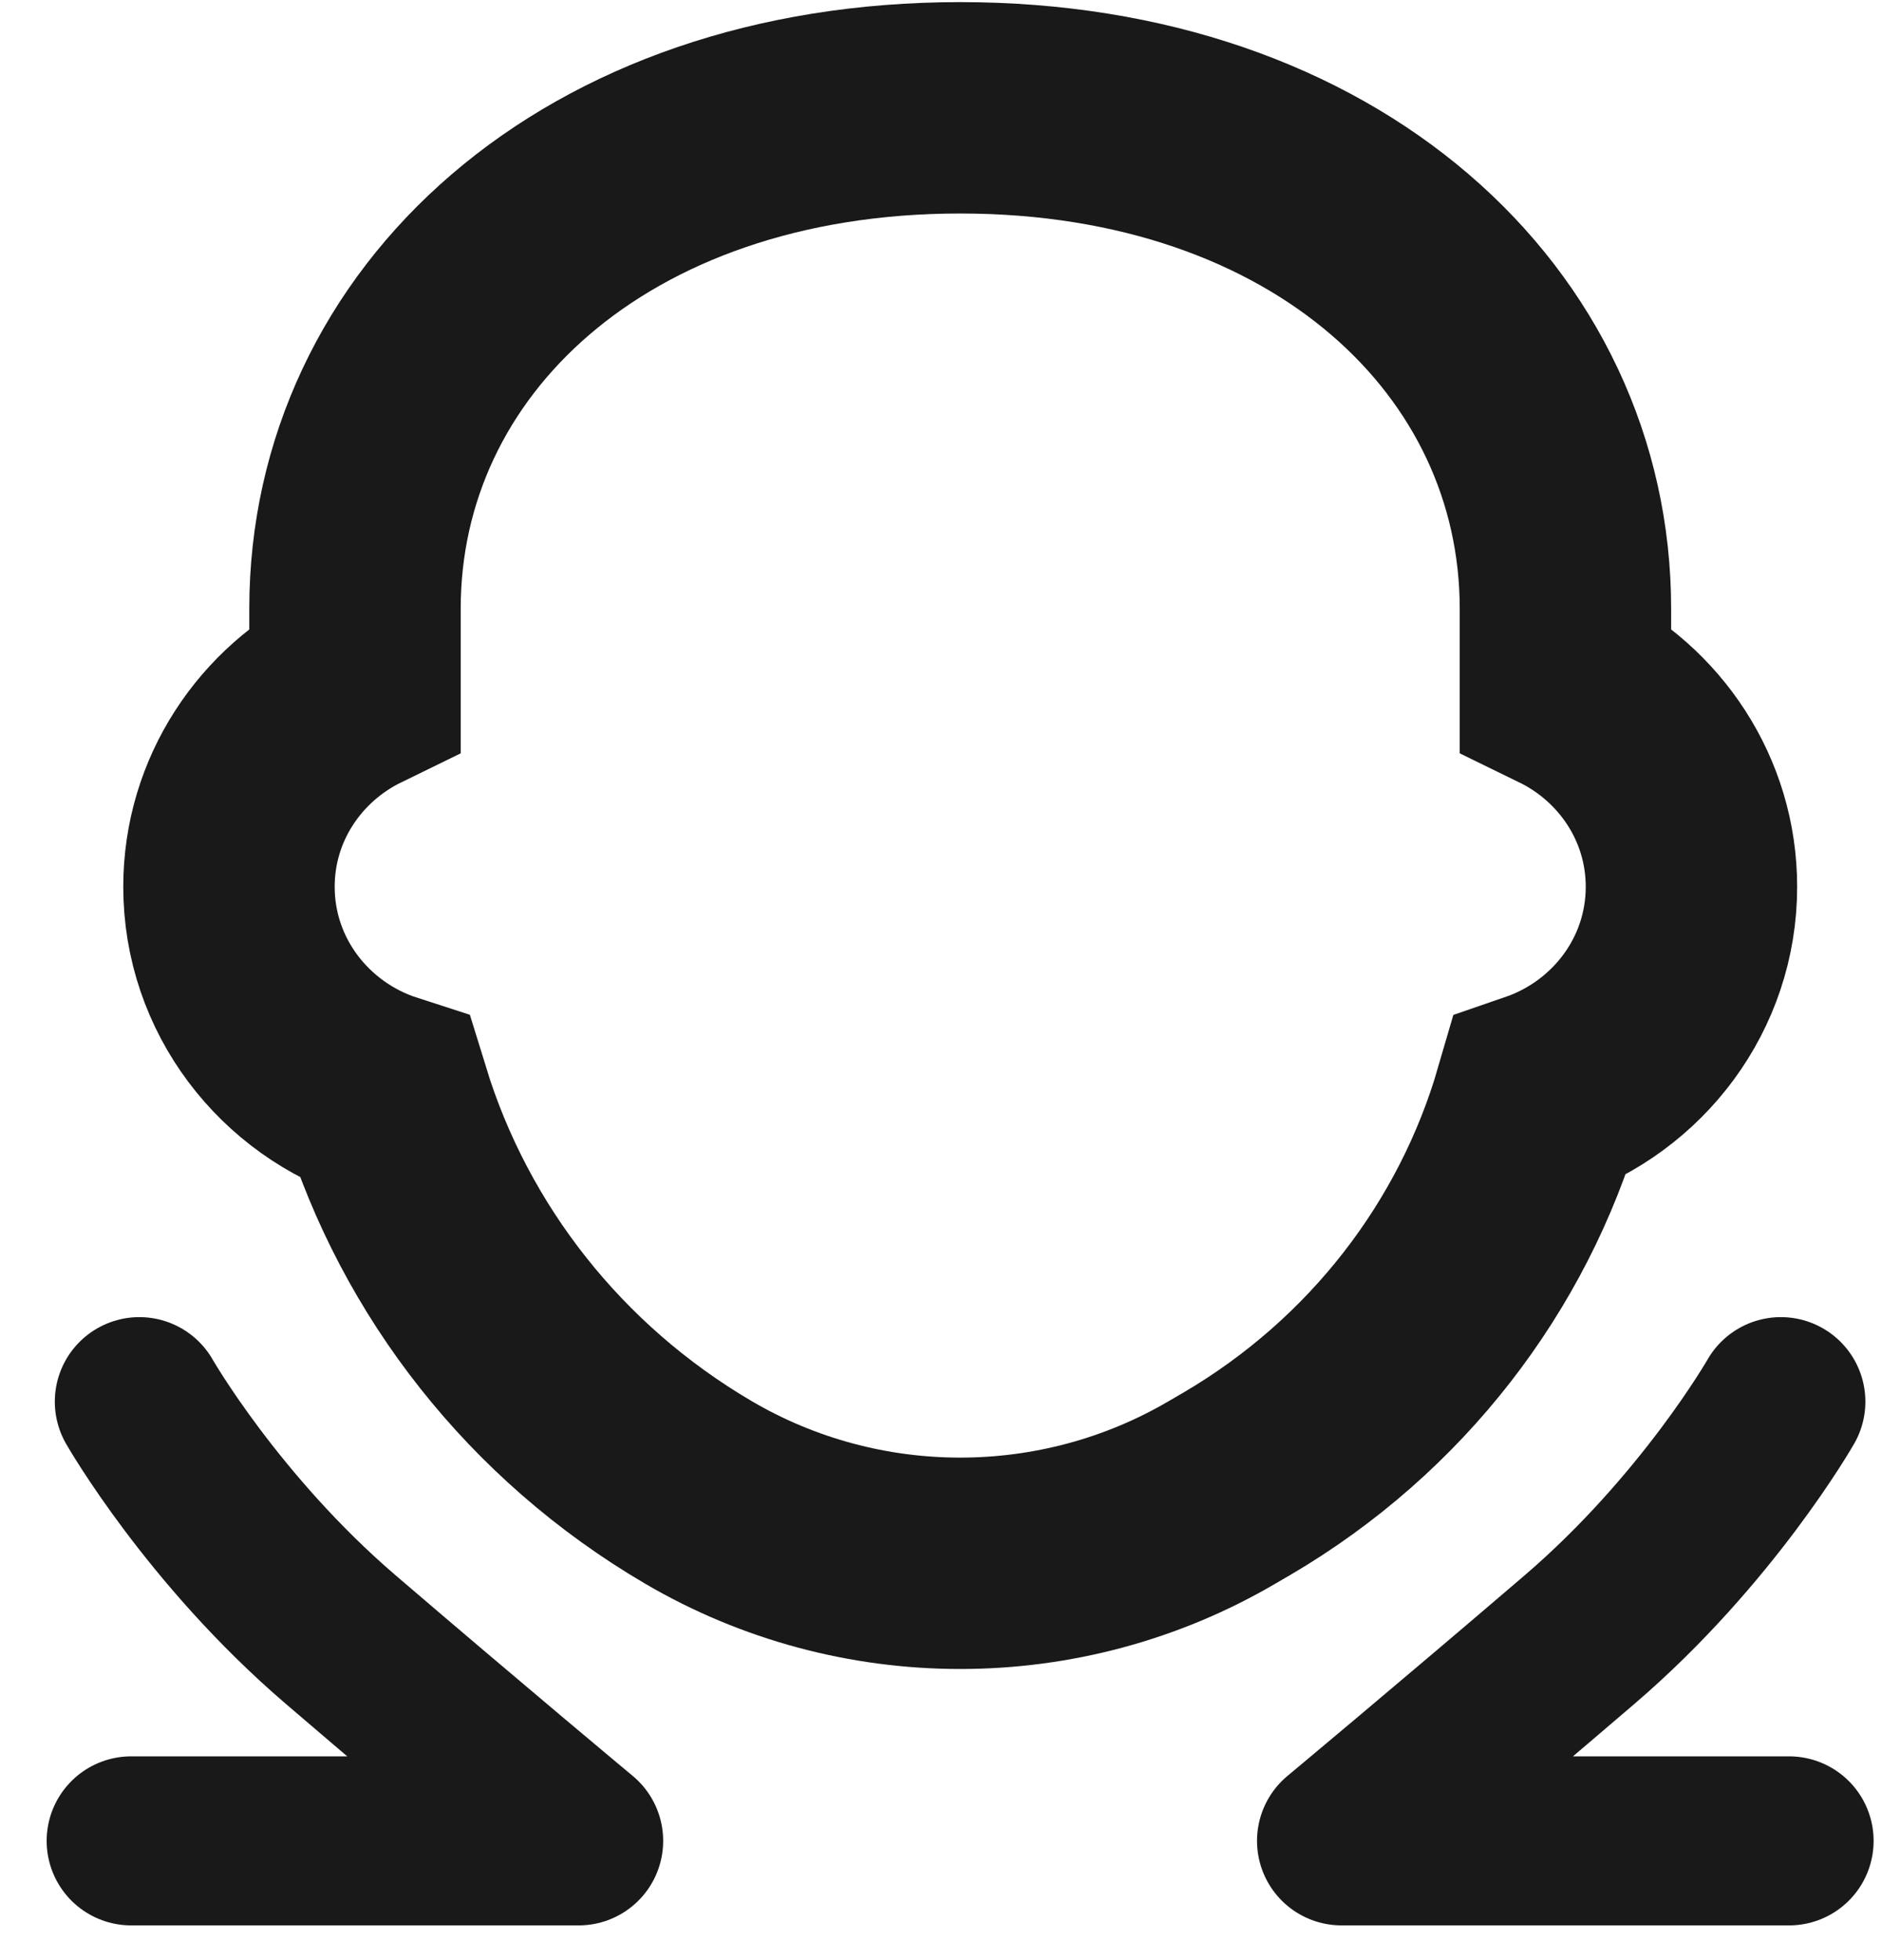
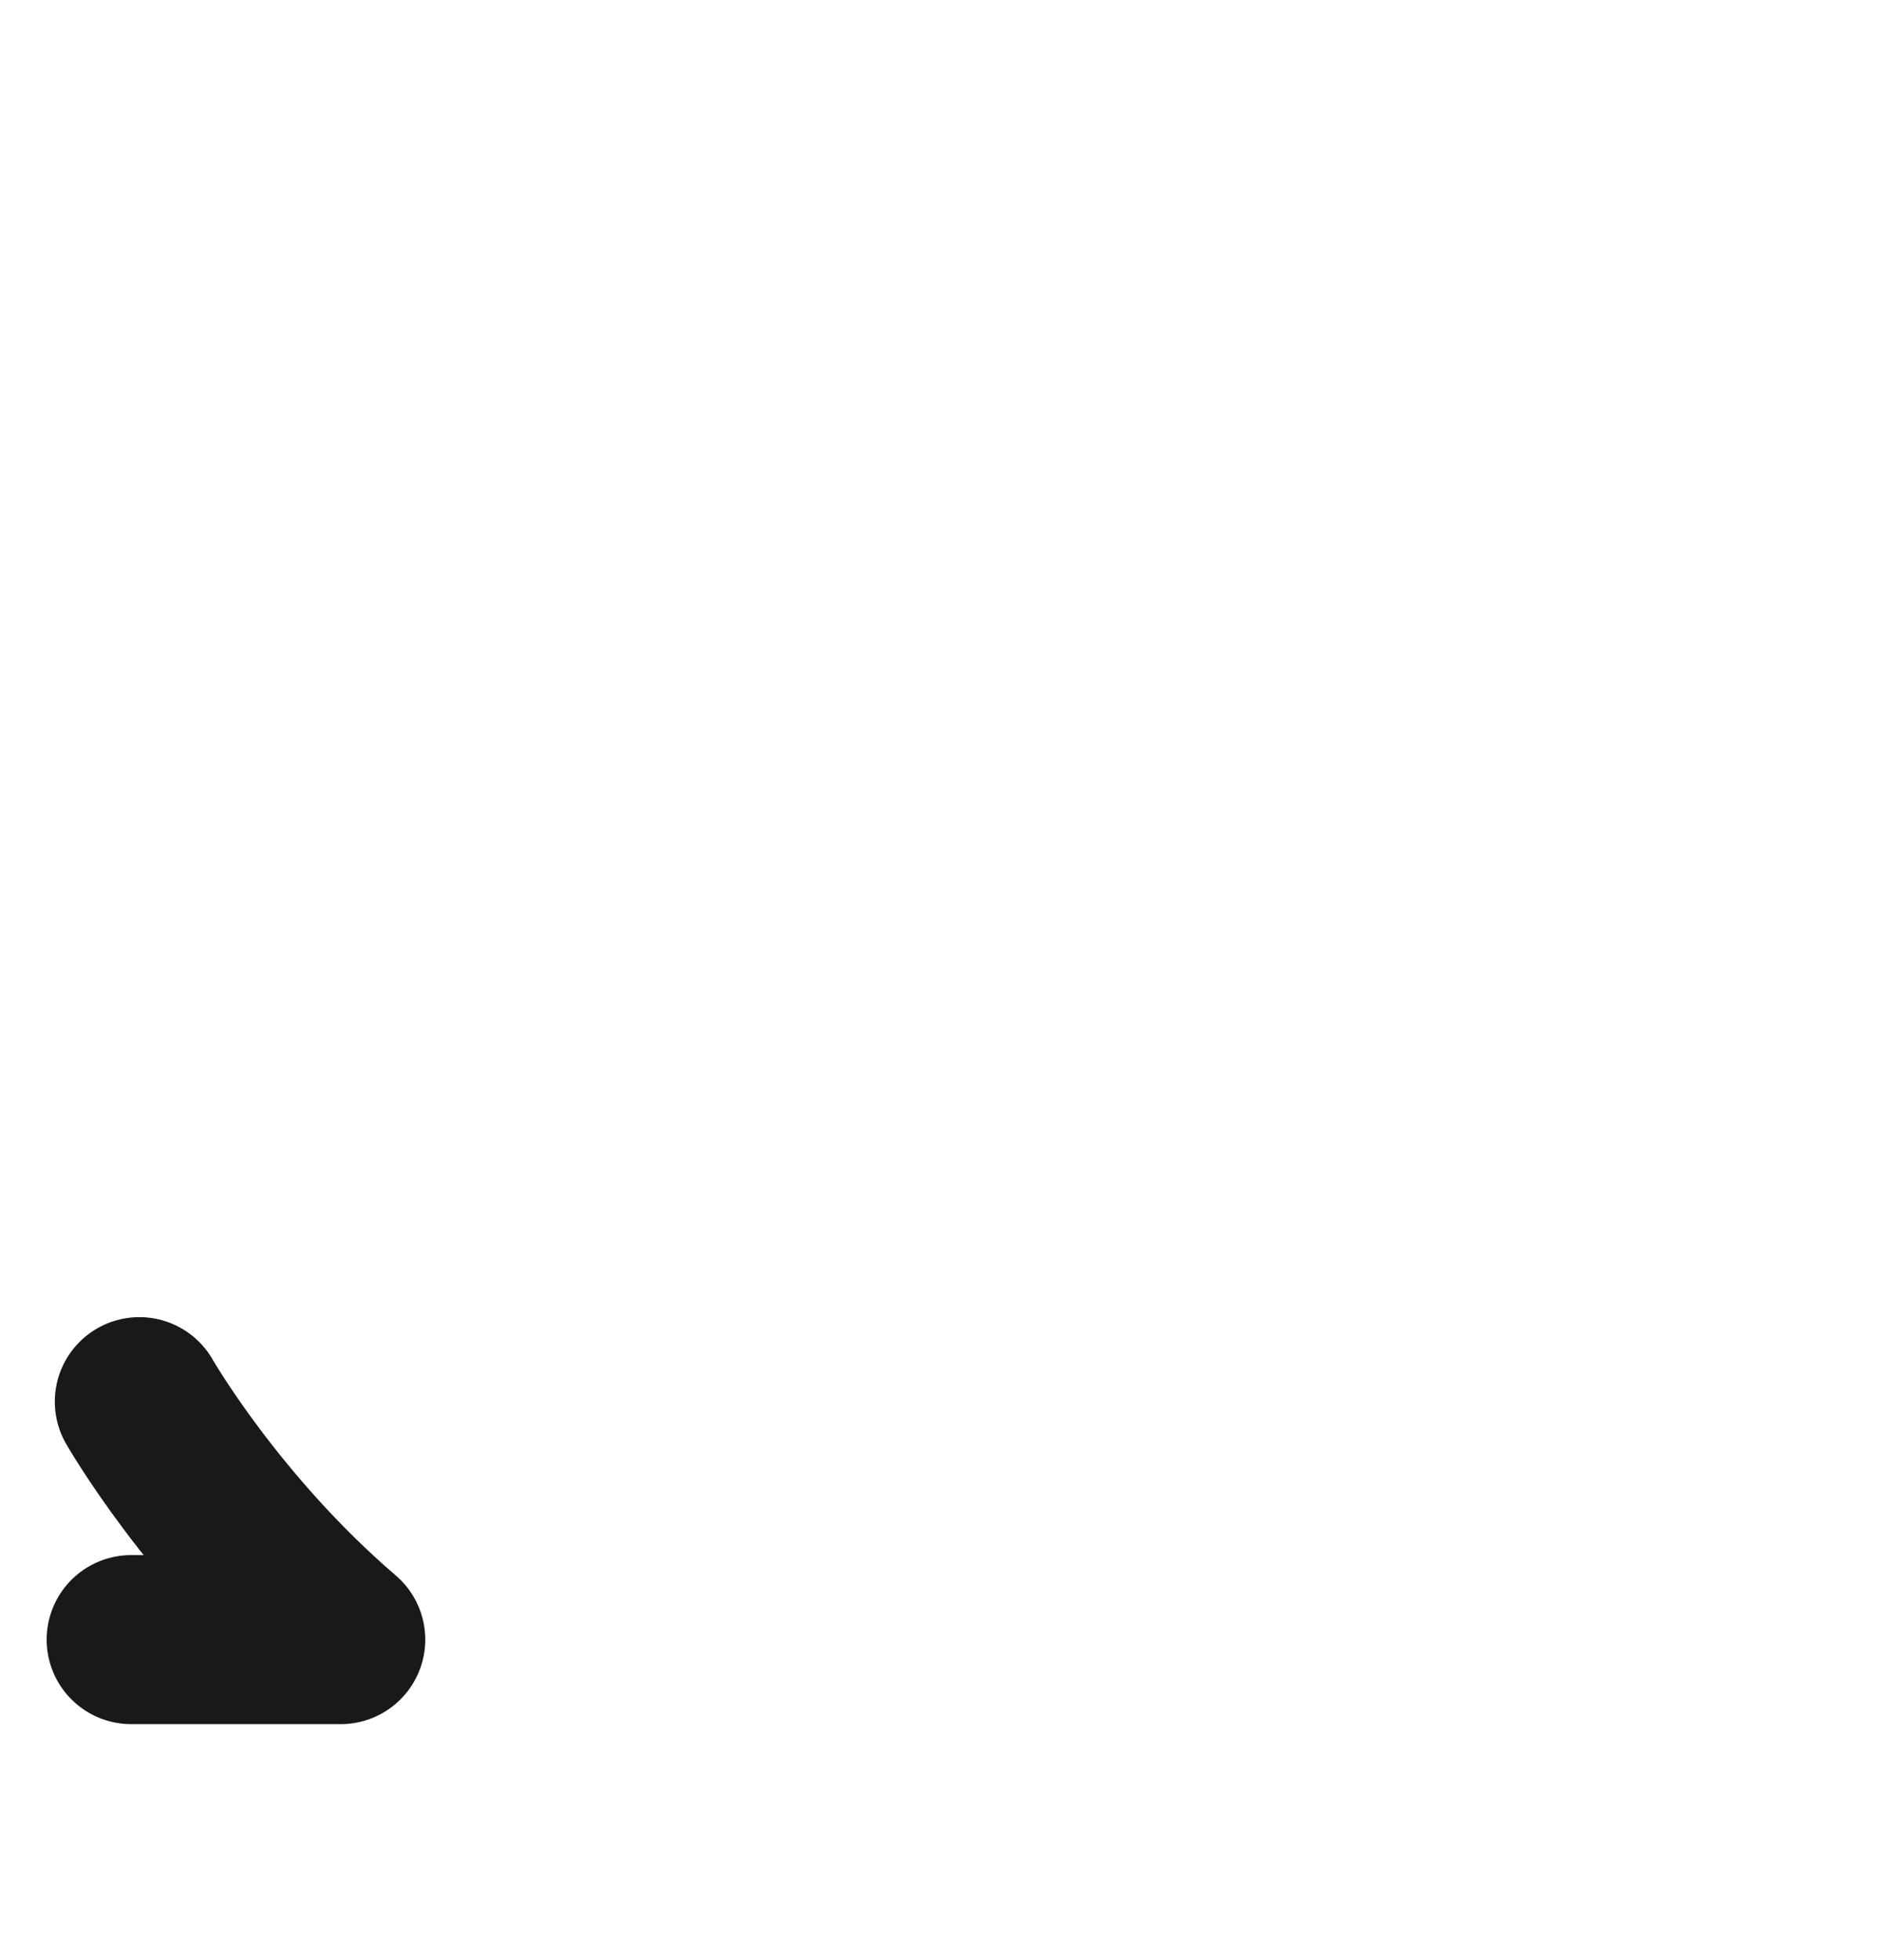
<svg xmlns="http://www.w3.org/2000/svg" width="24" height="25" viewBox="0 0 24 25" fill="none">
-   <path fill-rule="evenodd" clip-rule="evenodd" d="M4.527 7.764C4.527 4.236 7.582 1.375 12.245 1.375C16.907 1.375 19.963 4.235 19.963 7.764V8.766C20.914 9.23 21.57 10.194 21.57 11.31C21.57 12.551 20.761 13.604 19.633 13.992C19.041 16.029 17.68 17.804 15.777 18.922L15.588 19.032C13.53 20.241 10.96 20.241 8.902 19.032C6.954 17.888 5.548 16.084 4.91 14.01C3.755 13.637 2.92 12.57 2.92 11.31C2.92 10.194 3.576 9.23 4.527 8.766V7.764Z" stroke="black" stroke-opacity="0.9" stroke-width="2.696" />
-   <path d="M22.71 17.877C22.71 17.877 21.777 19.511 20.143 20.912C18.509 22.312 17.108 23.479 17.108 23.479H22.815" stroke="black" stroke-opacity="0.9" stroke-width="2.156" stroke-linecap="round" stroke-linejoin="round" />
-   <path d="M1.777 17.877C1.777 17.877 2.711 19.511 4.345 20.912C5.978 22.312 7.379 23.479 7.379 23.479H1.673" stroke="black" stroke-opacity="0.9" stroke-width="2.156" stroke-linecap="round" stroke-linejoin="round" />
+   <path d="M1.777 17.877C1.777 17.877 2.711 19.511 4.345 20.912H1.673" stroke="black" stroke-opacity="0.9" stroke-width="2.156" stroke-linecap="round" stroke-linejoin="round" />
</svg>